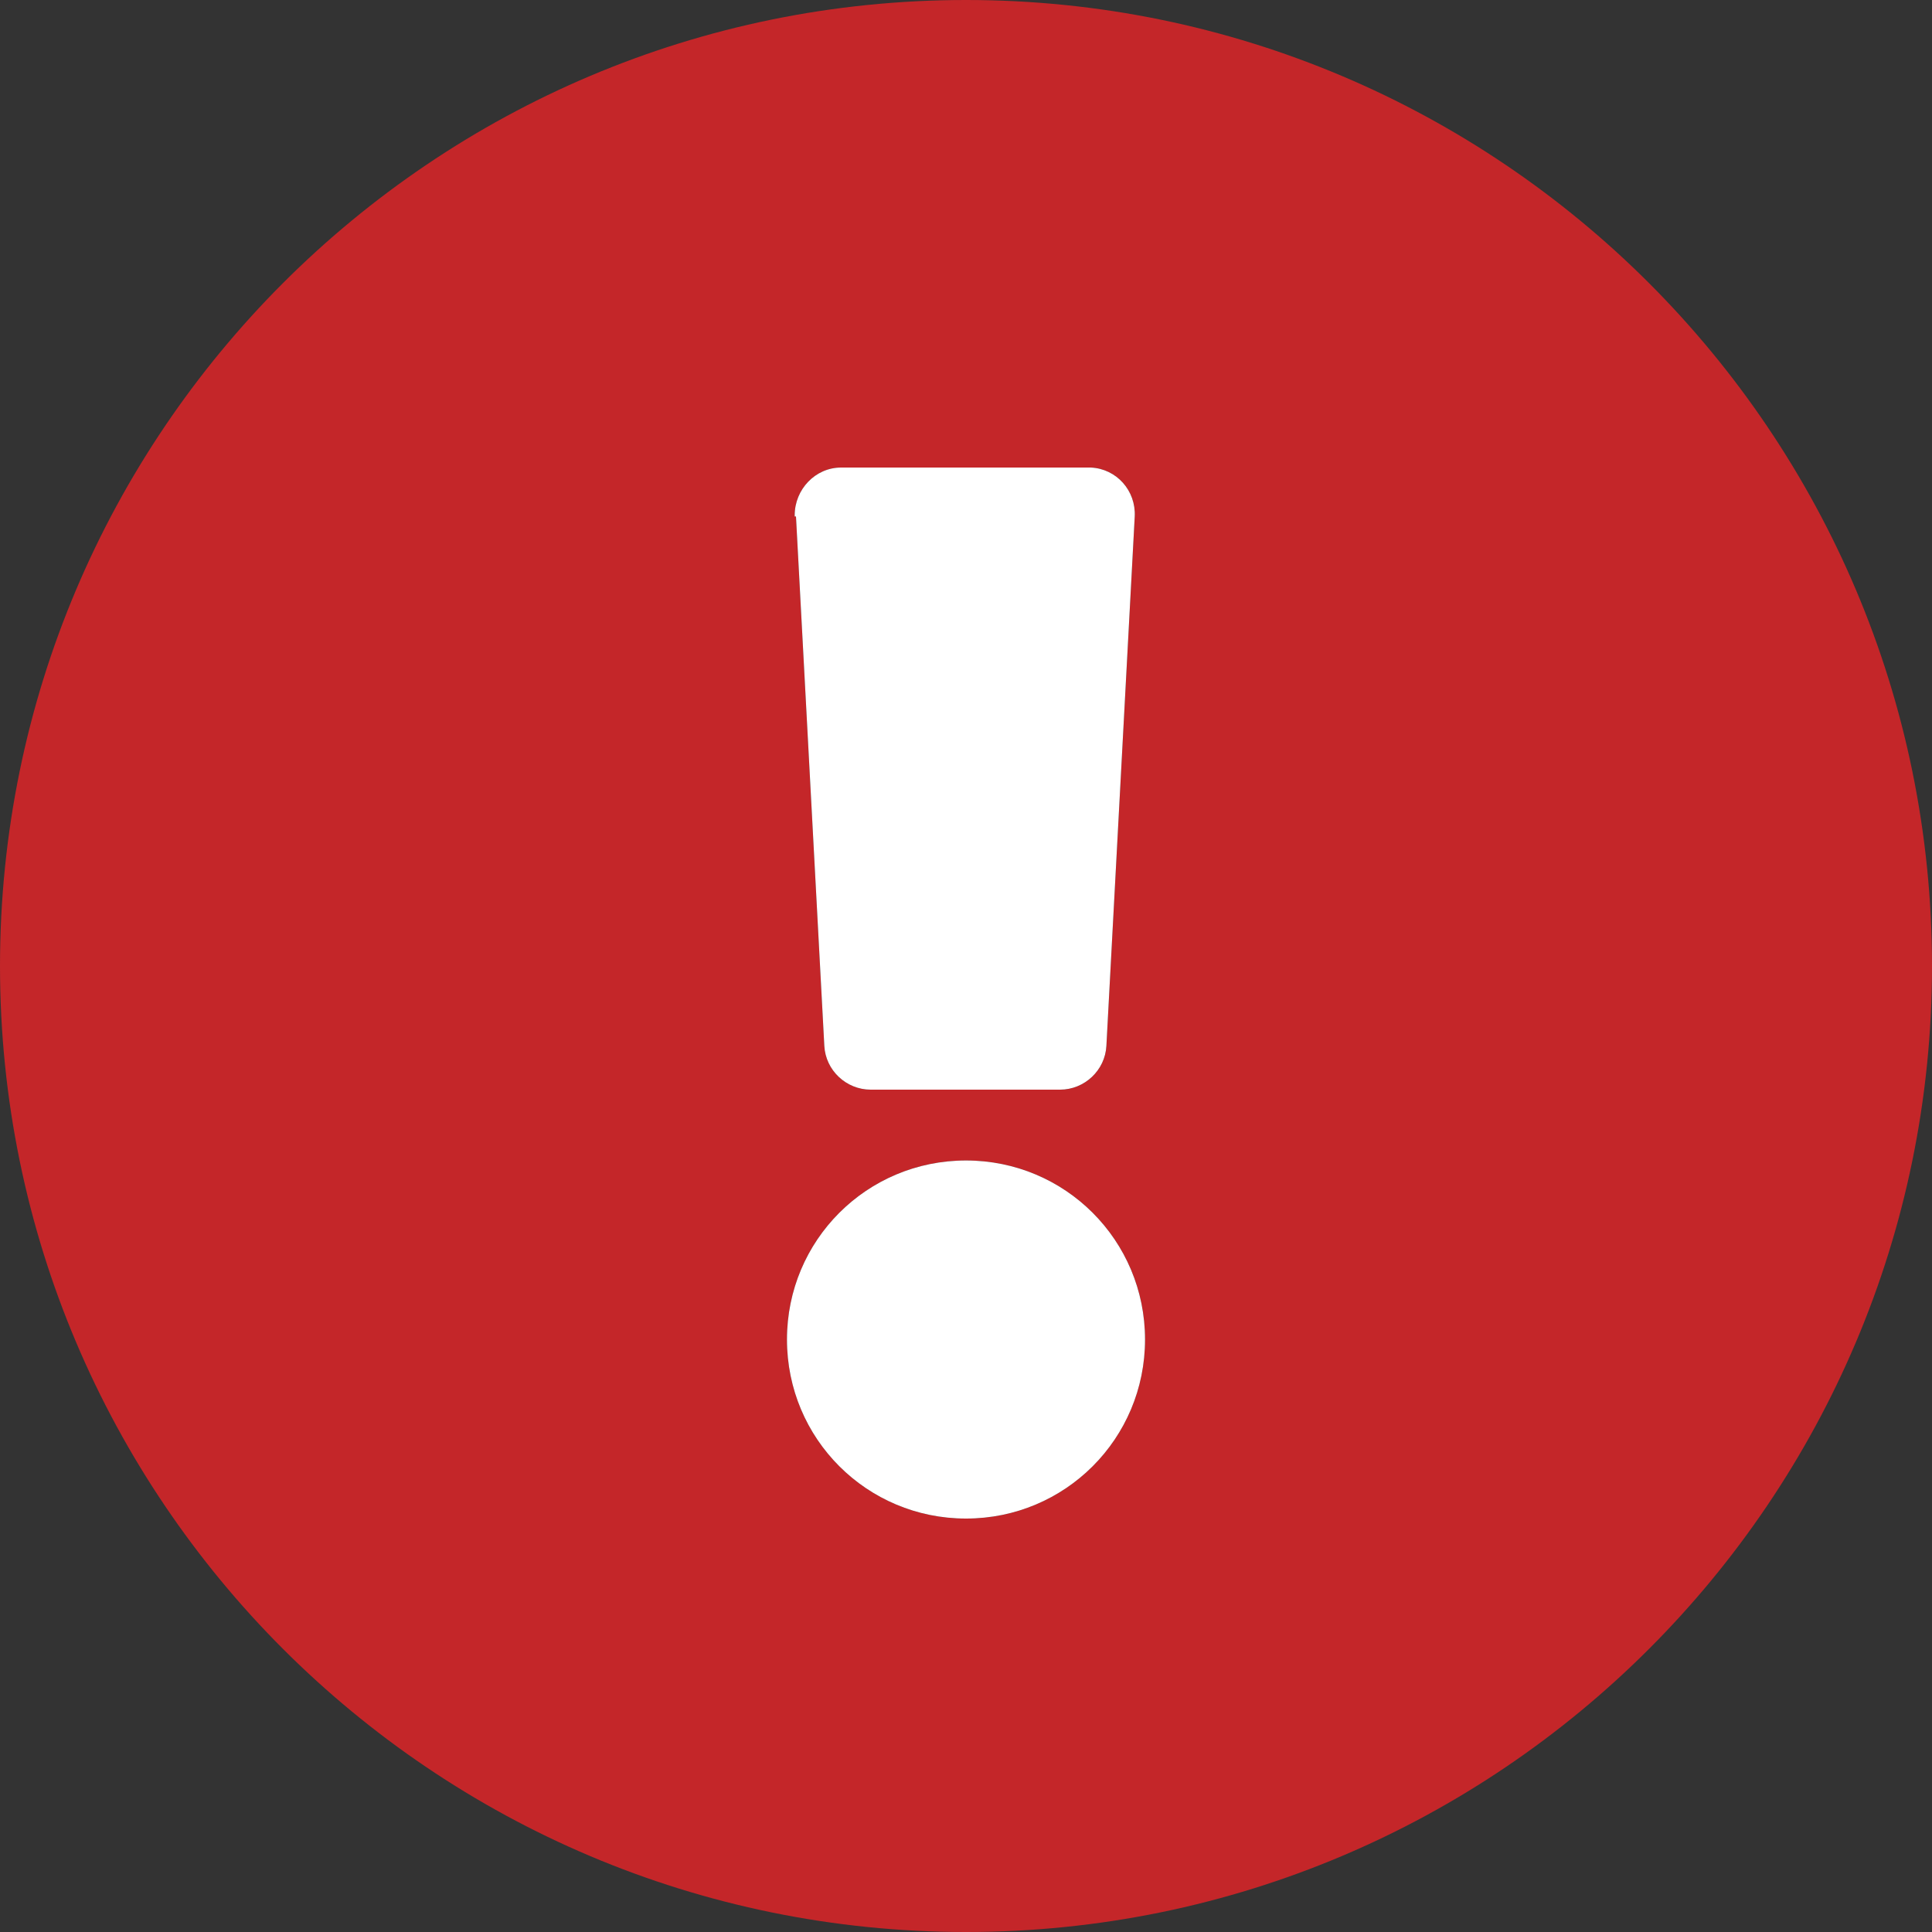
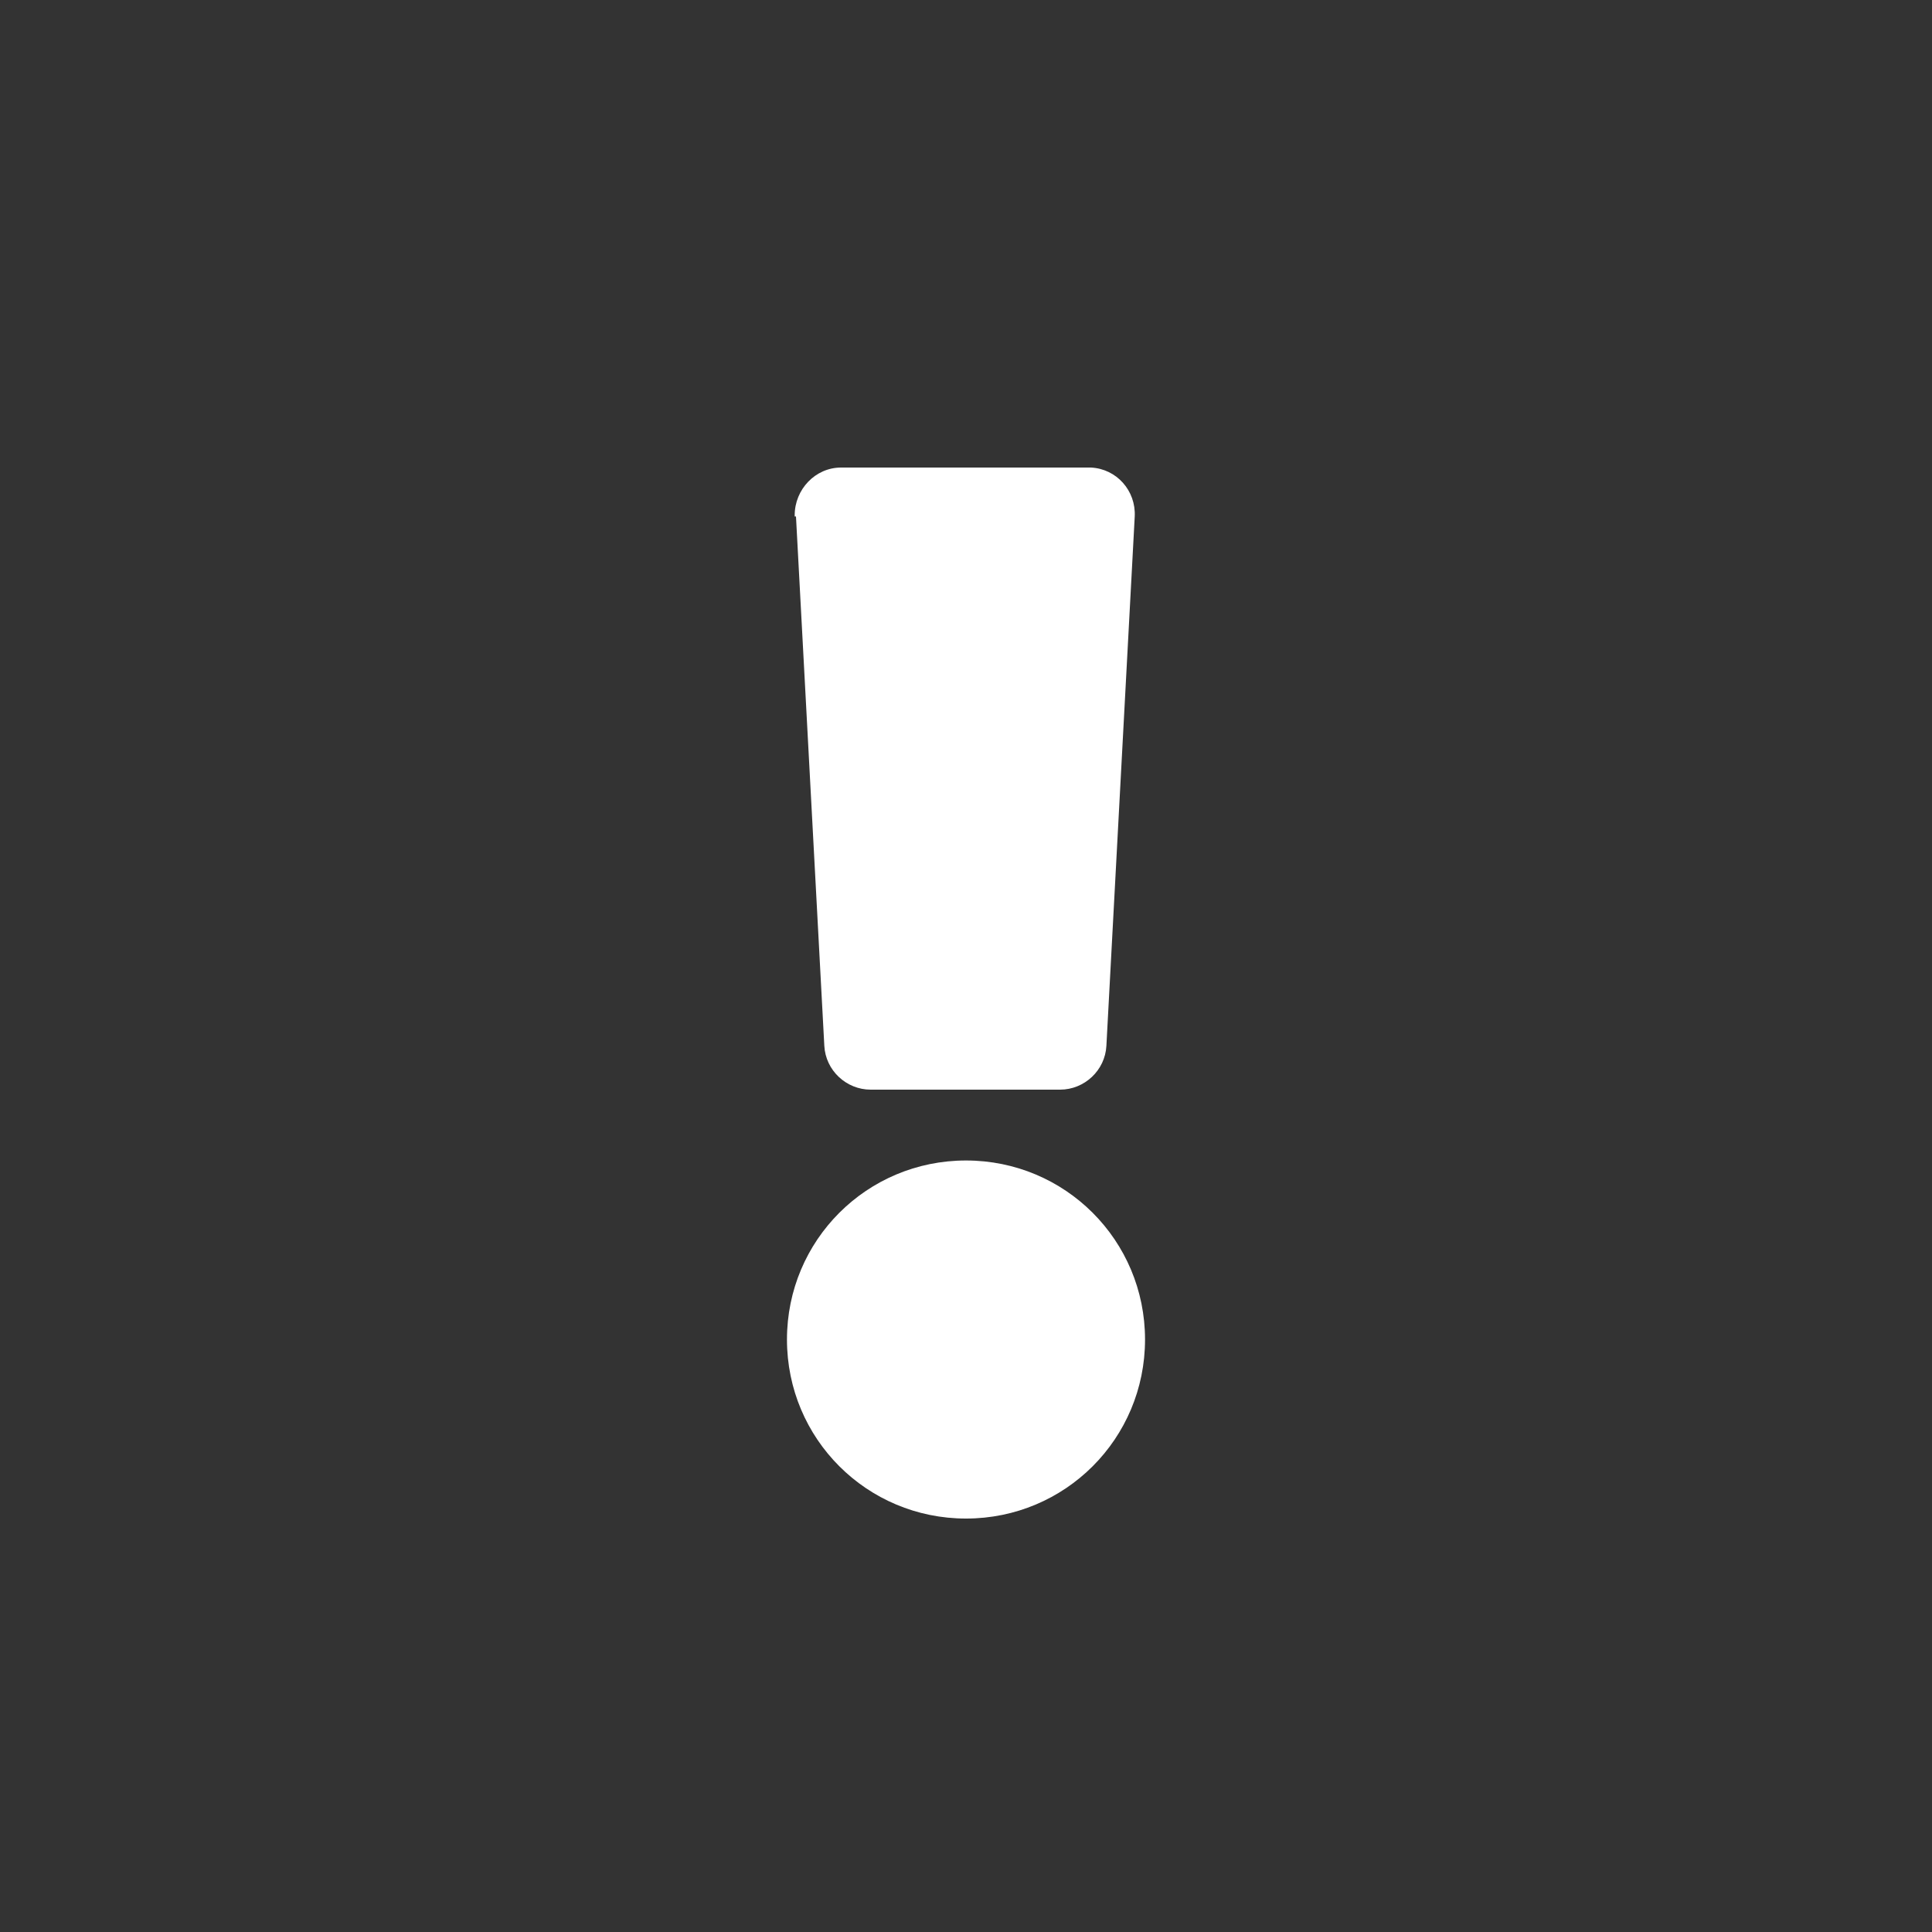
<svg xmlns="http://www.w3.org/2000/svg" id="_レイヤー_2" data-name="レイヤー 2" viewBox="0 0 15 15">
  <rect x="0" y="0" width="15" height="15" fill="#333333" stroke="none" />
  <defs>
    <style>
      .cls-1 {
        fill: #fff;
      }

      .cls-2 {
        fill: #c42629;
      }
    </style>
  </defs>
  <g id="_レイヤー_1-2" data-name="レイヤー 1">
    <g id="_グループ_5965" data-name="グループ 5965">
-       <path id="Icon_awesome-exclamation-circle" data-name="Icon awesome-exclamation-circle" class="cls-2" d="m15,7.5c0,4.14-3.36,7.5-7.5,7.5S0,11.64,0,7.5,3.36,0,7.5,0s7.5,3.36,7.5,7.5Zm-7.5,1.51c-.77,0-1.39.62-1.39,1.39s.62,1.39,1.39,1.39,1.39-.62,1.39-1.39h0c0-.77-.62-1.39-1.39-1.39Zm-1.32-5l.22,4.11c.01.19.17.34.36.34h1.47c.19,0,.35-.15.36-.34l.22-4.11c.01-.2-.14-.37-.34-.38,0,0-.01,0-.02,0h-1.92c-.2,0-.36.17-.36.37,0,0,0,0,0,.01h0Z" />
      <path id="Icon_awesome-exclamation-circle-2" data-name="Icon awesome-exclamation-circle-2" class="cls-1" d="m7.5,9.01c-.77,0-1.39.62-1.39,1.39s.62,1.39,1.39,1.39,1.39-.62,1.39-1.39h0c0-.77-.62-1.39-1.39-1.39Zm-1.32-5l.22,4.11c.01.19.17.34.36.34h1.47c.19,0,.35-.15.36-.34l.22-4.11c.01-.2-.14-.37-.34-.38,0,0-.01,0-.02,0h-1.92c-.2,0-.36.17-.36.37,0,0,0,0,0,.01h0Z" />
    </g>
  </g>
</svg>